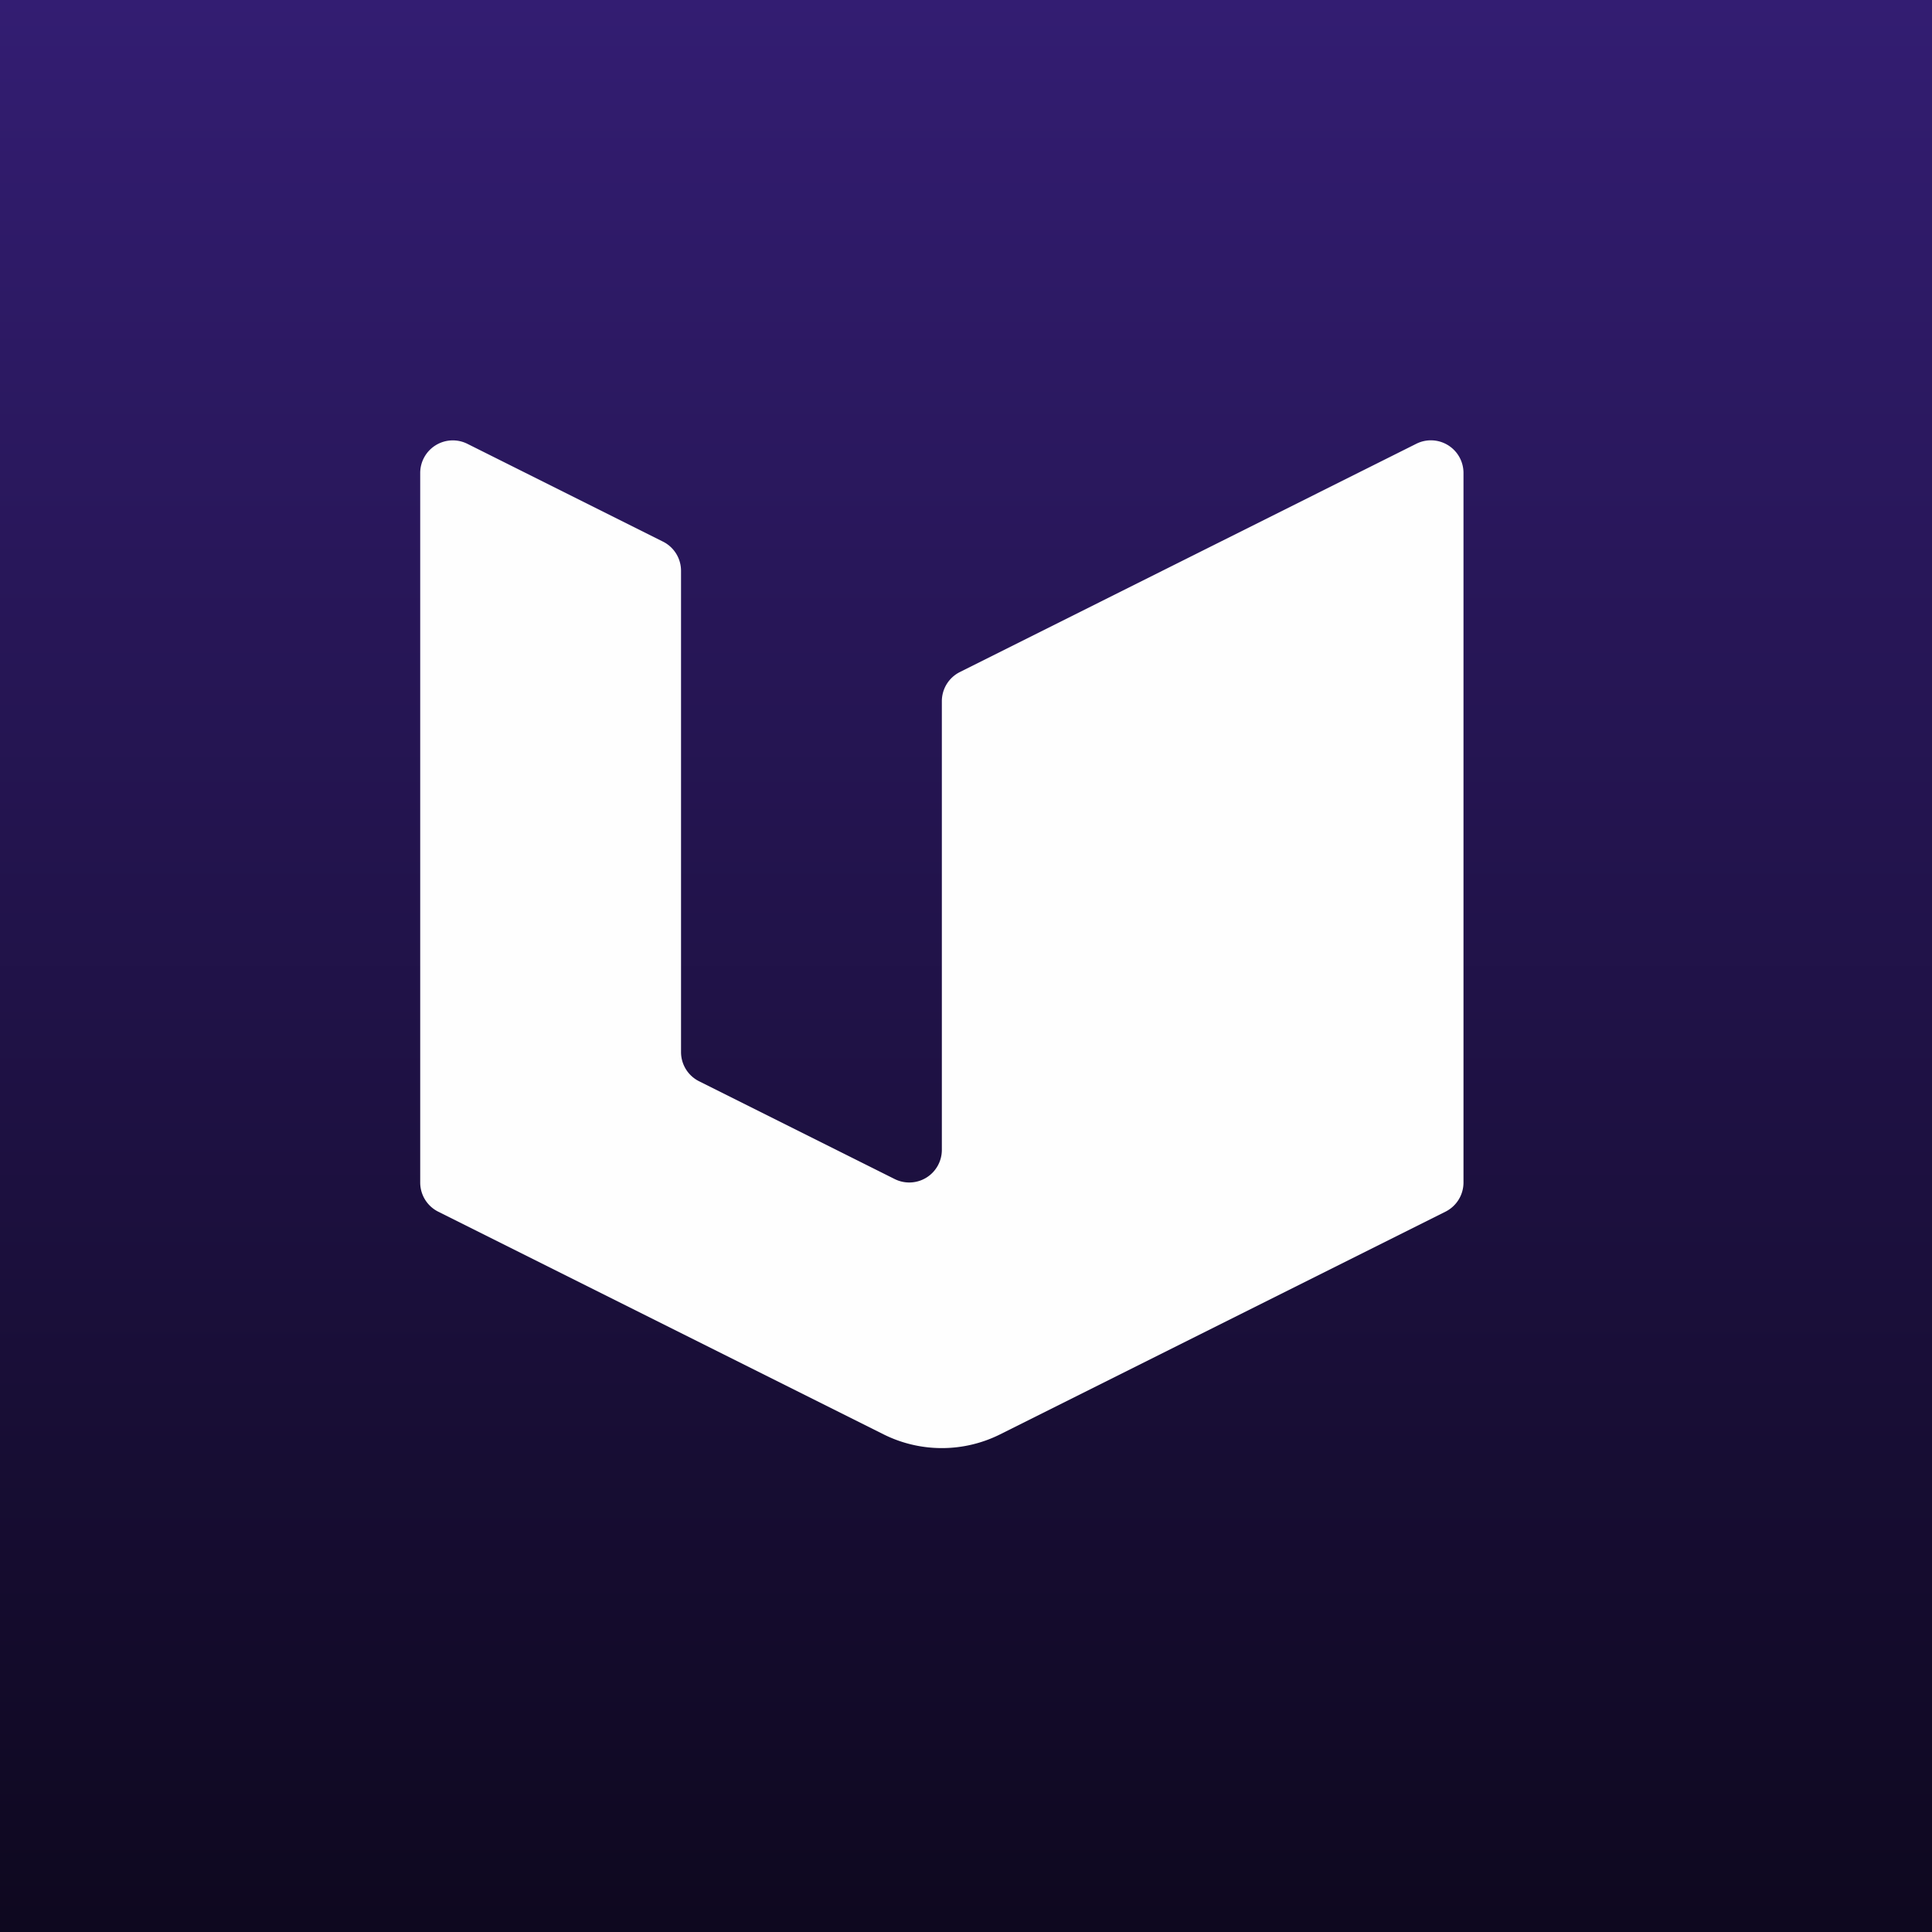
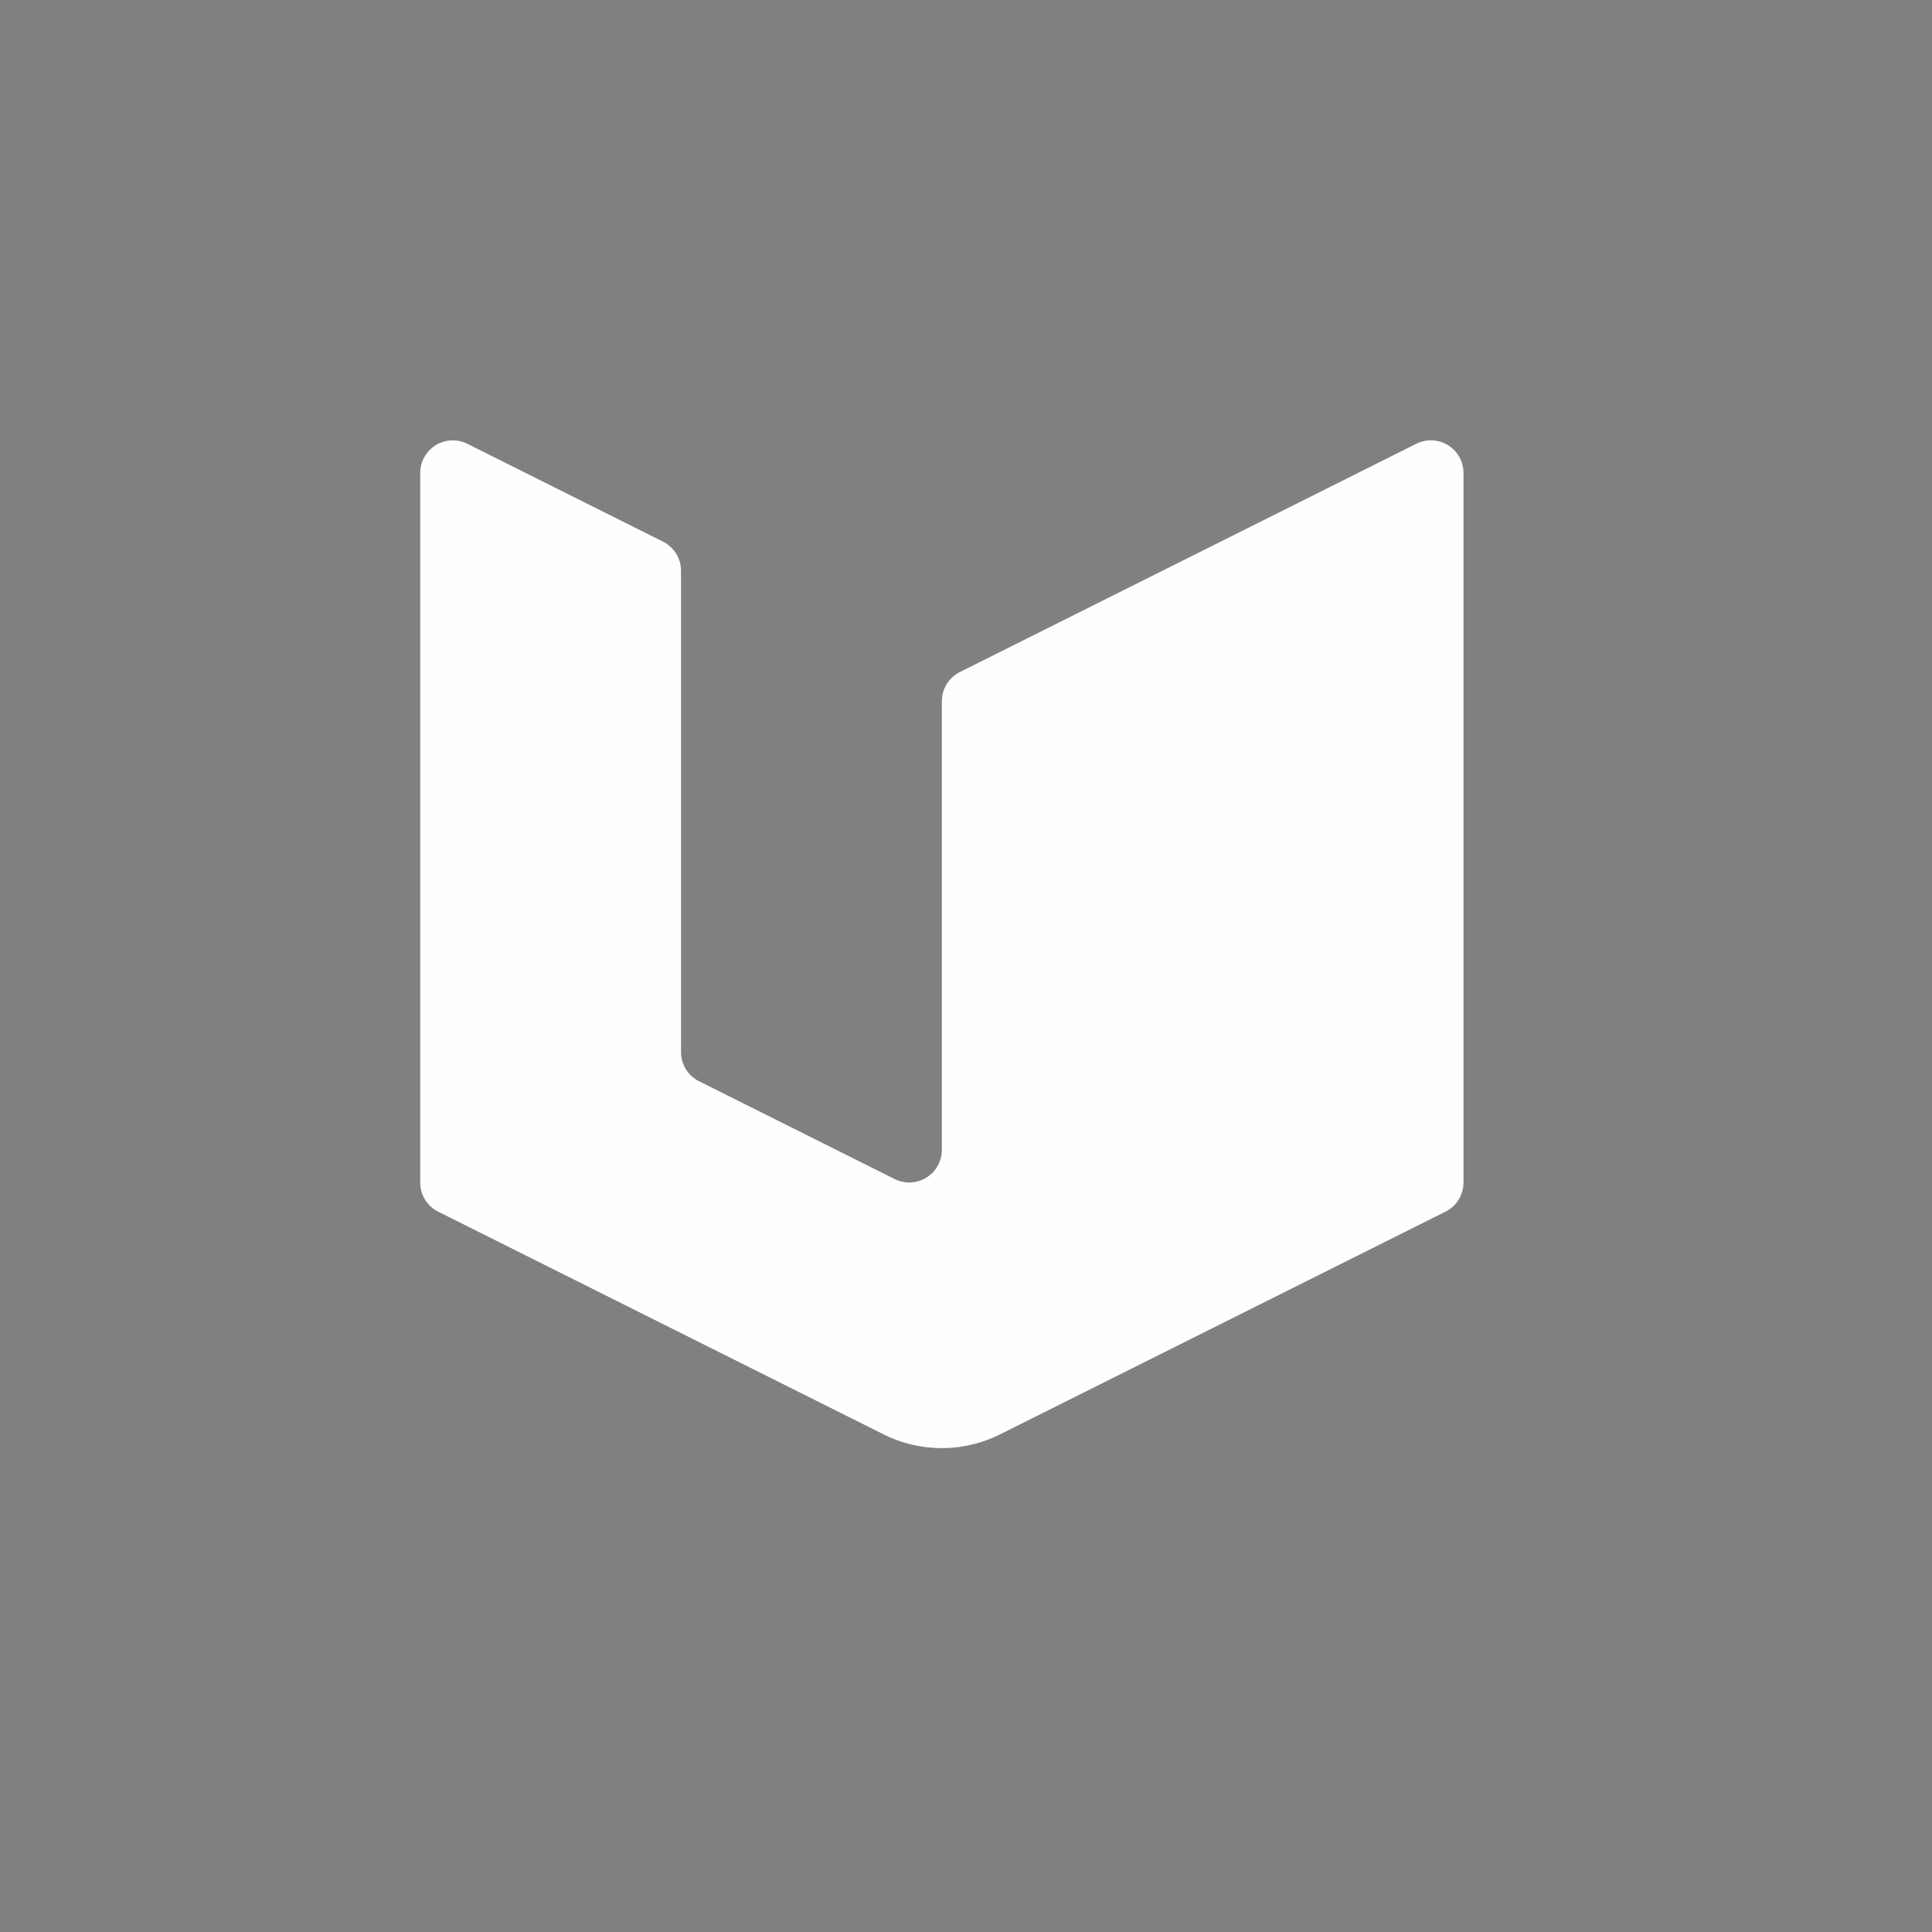
<svg xmlns="http://www.w3.org/2000/svg" width="32" height="32" fill="none">
  <rect width="100%" height="100%" fill="#808080" stroke="none" />
-   <path fill="url(#a)" d="M0 0h32v32H0z" />
  <path fill="#FEFEFE" d="M6.96 19.586V7.834a.54.54 0 0 1 .781-.483l3.24 1.62a.54.54 0 0 1 .299.483v7.972a.54.54 0 0 0 .299.483l3.24 1.62a.54.54 0 0 0 .781-.483v-7.432a.54.54 0 0 1 .299-.483L18.84 9.66l4.619-2.31a.54.54 0 0 1 .781.484v11.752a.54.54 0 0 1-.298.483l-7.376 3.688a2.16 2.16 0 0 1-1.932 0l-7.376-3.688a.54.54 0 0 1-.298-.483Z" />
  <defs>
    <linearGradient id="a" x1="16" x2="16" y1="0" y2="32" gradientUnits="userSpaceOnUse">
      <stop stop-color="#331D72" />
      <stop offset="1" stop-color="#0E081F" />
    </linearGradient>
  </defs>
</svg>